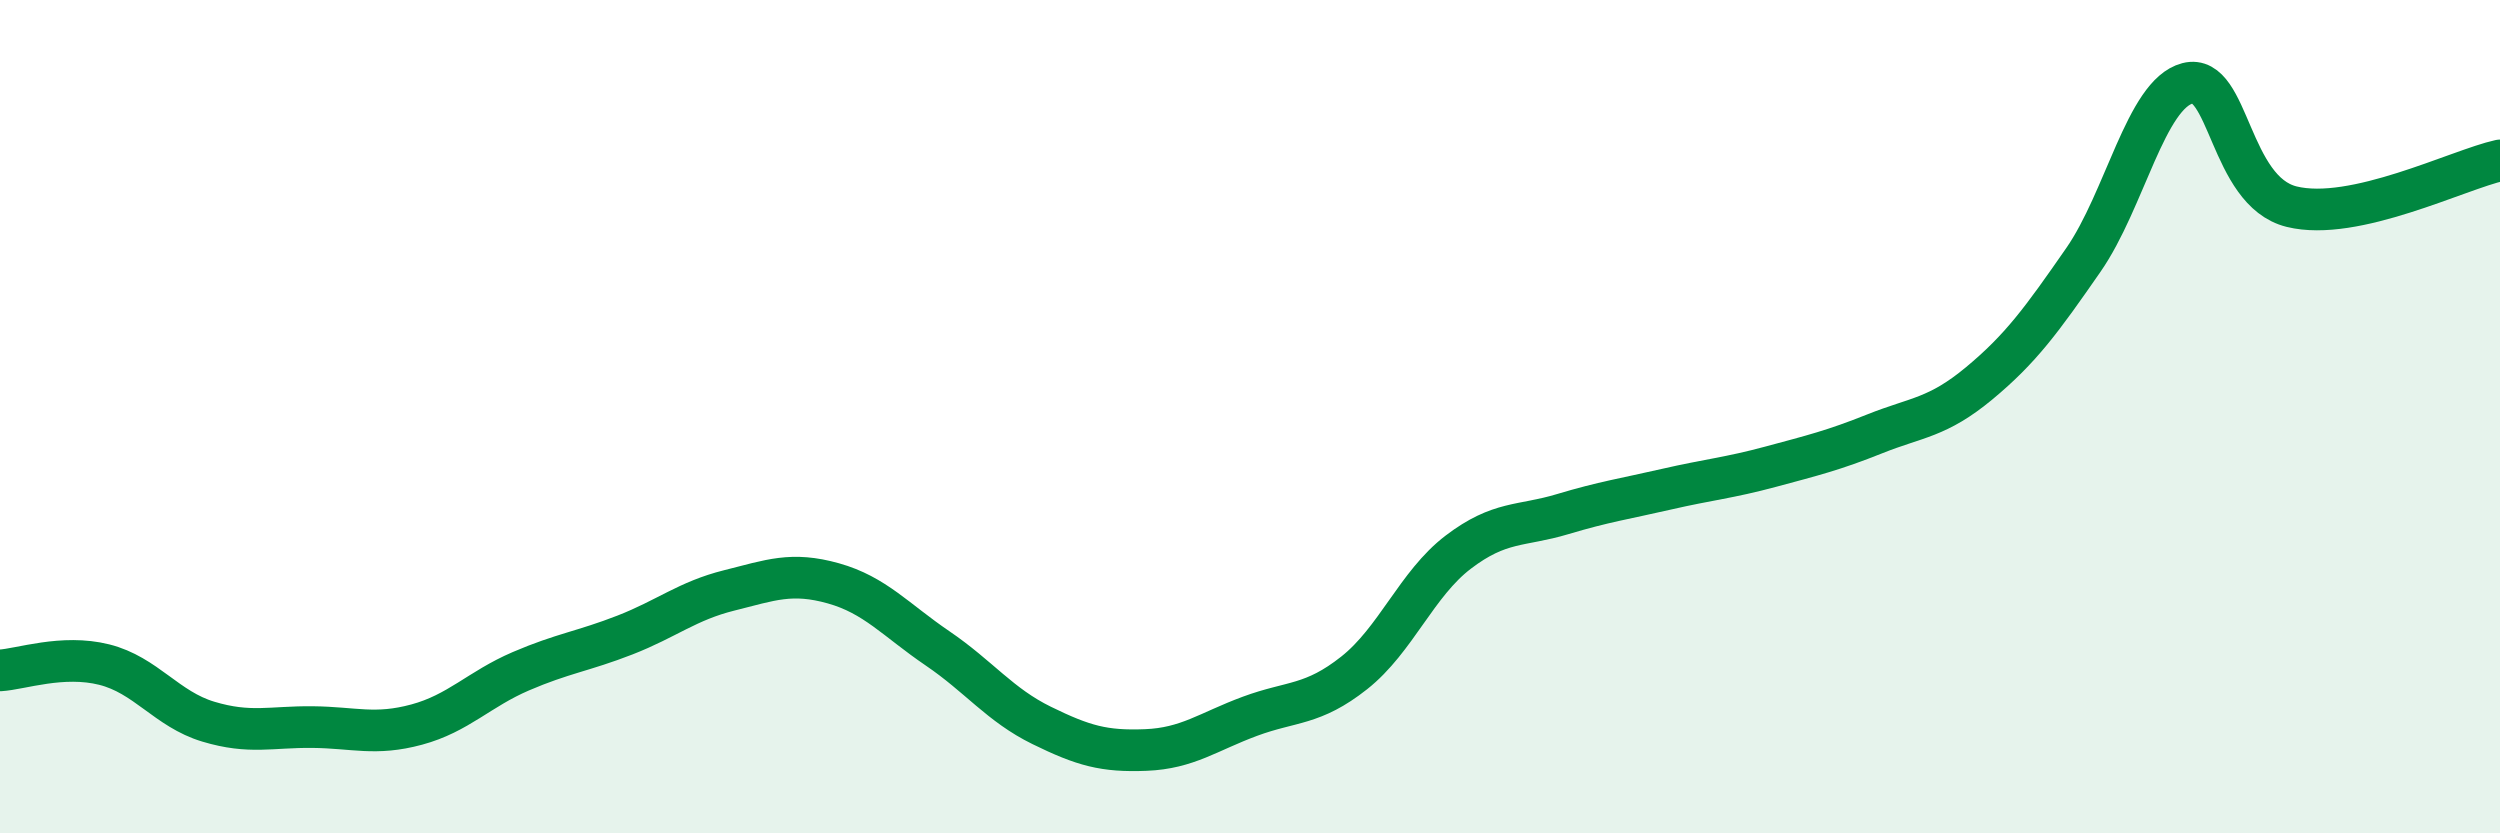
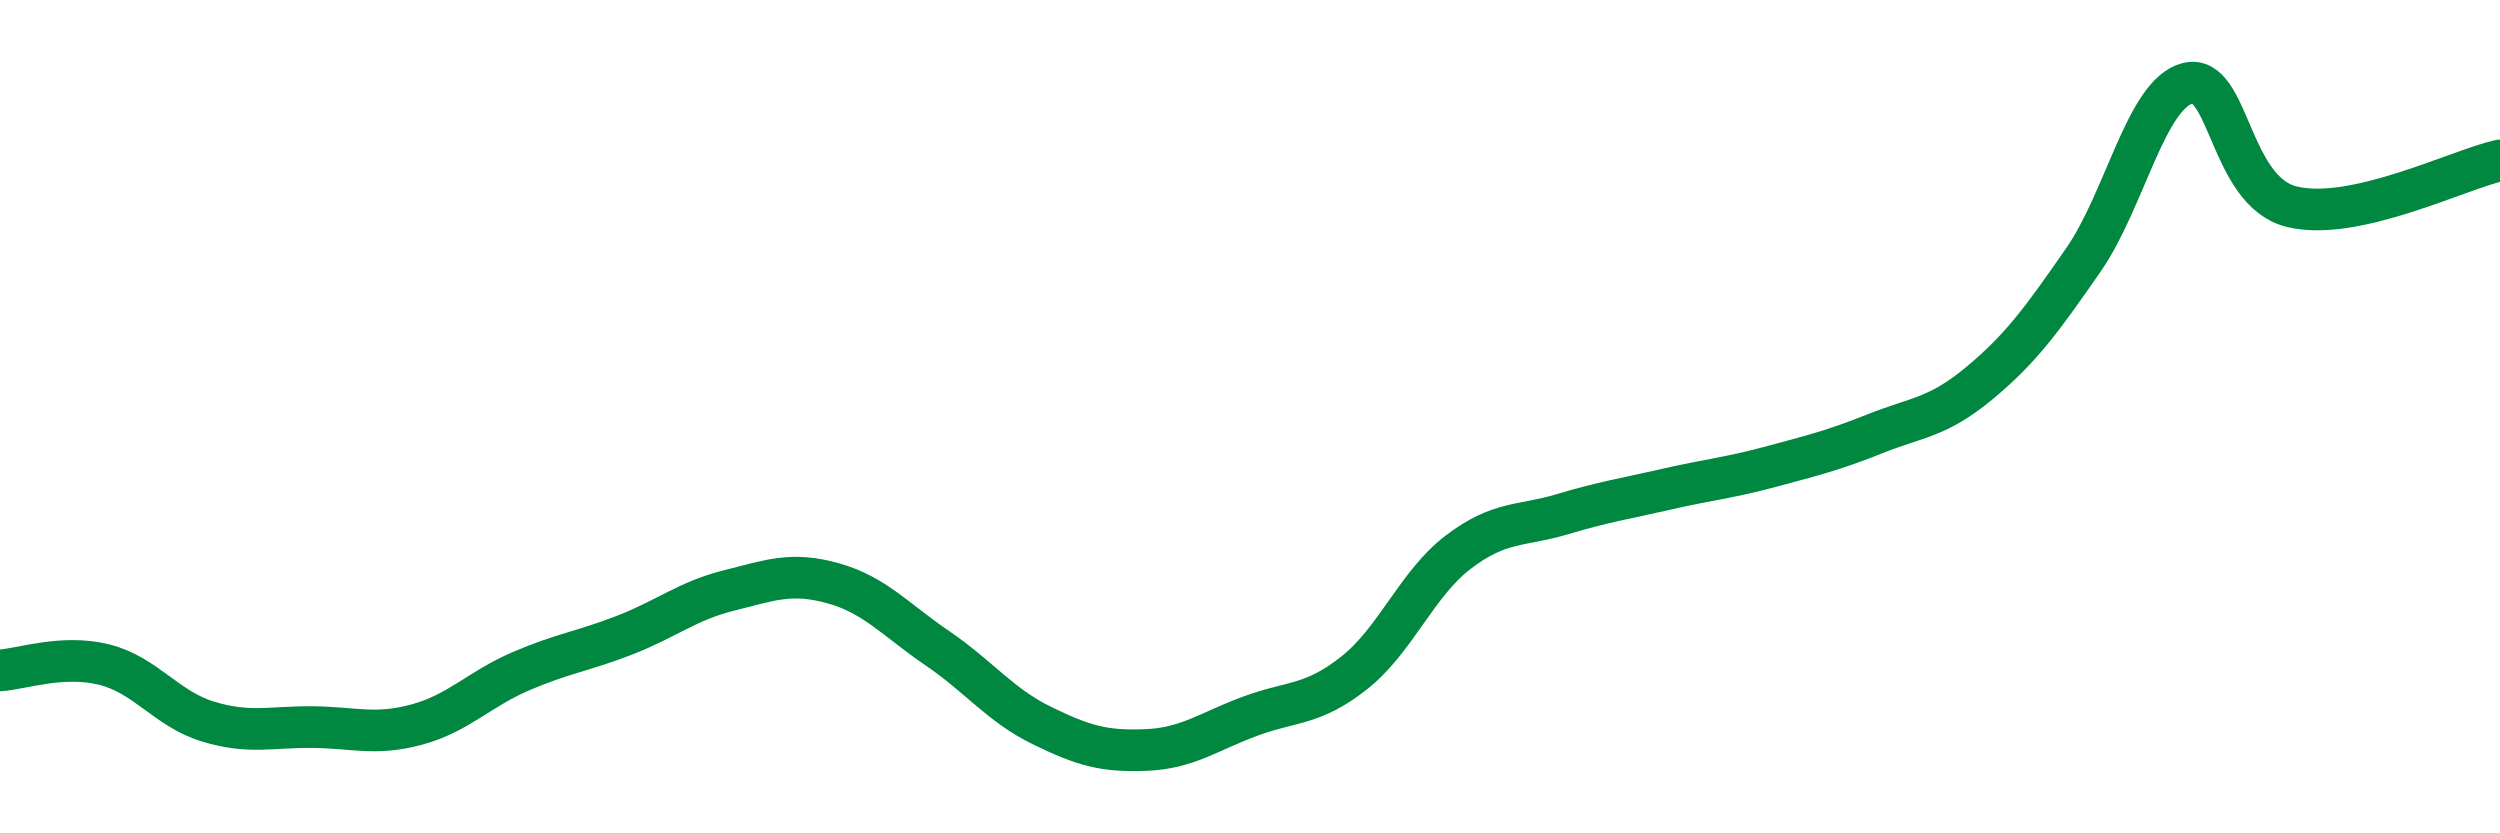
<svg xmlns="http://www.w3.org/2000/svg" width="60" height="20" viewBox="0 0 60 20">
-   <path d="M 0,16.09 C 0.5,16.06 1.5,15.7 2.5,15.95 C 3.5,16.2 4,17.02 5,17.32 C 6,17.62 6.5,17.44 7.5,17.45 C 8.5,17.46 9,17.66 10,17.39 C 11,17.12 11.5,16.54 12.5,16.11 C 13.5,15.68 14,15.63 15,15.24 C 16,14.85 16.5,14.42 17.5,14.17 C 18.5,13.92 19,13.72 20,14 C 21,14.28 21.5,14.88 22.5,15.56 C 23.5,16.24 24,16.92 25,17.41 C 26,17.9 26.5,18.04 27.5,18 C 28.5,17.96 29,17.56 30,17.19 C 31,16.82 31.5,16.94 32.5,16.15 C 33.5,15.36 34,14.01 35,13.25 C 36,12.49 36.5,12.64 37.5,12.34 C 38.5,12.04 39,11.97 40,11.74 C 41,11.51 41.5,11.47 42.5,11.2 C 43.5,10.93 44,10.81 45,10.41 C 46,10.01 46.5,10.03 47.5,9.2 C 48.5,8.37 49,7.68 50,6.24 C 51,4.8 51.5,2.26 52.5,2 C 53.5,1.74 53.5,4.59 55,4.96 C 56.5,5.33 59,4.07 60,3.85L60 20L0 20Z" fill="#008740" opacity="0.1" stroke-linecap="round" stroke-linejoin="round" />
  <path d="M 0,16.09 C 0.5,16.06 1.5,15.7 2.5,15.95 C 3.5,16.2 4,17.02 5,17.32 C 6,17.62 6.5,17.44 7.5,17.45 C 8.5,17.46 9,17.66 10,17.39 C 11,17.12 11.5,16.54 12.5,16.11 C 13.5,15.68 14,15.63 15,15.24 C 16,14.85 16.5,14.42 17.5,14.17 C 18.5,13.92 19,13.72 20,14 C 21,14.28 21.5,14.88 22.5,15.56 C 23.5,16.24 24,16.92 25,17.41 C 26,17.9 26.5,18.04 27.5,18 C 28.5,17.96 29,17.56 30,17.19 C 31,16.82 31.5,16.94 32.5,16.15 C 33.5,15.36 34,14.01 35,13.25 C 36,12.49 36.5,12.64 37.5,12.34 C 38.5,12.04 39,11.97 40,11.74 C 41,11.51 41.5,11.47 42.5,11.2 C 43.5,10.93 44,10.81 45,10.41 C 46,10.01 46.5,10.03 47.5,9.2 C 48.5,8.37 49,7.68 50,6.24 C 51,4.8 51.5,2.26 52.5,2 C 53.5,1.74 53.5,4.59 55,4.96 C 56.5,5.33 59,4.07 60,3.85" stroke="#008740" stroke-width="1" fill="none" stroke-linecap="round" stroke-linejoin="round" />
</svg>